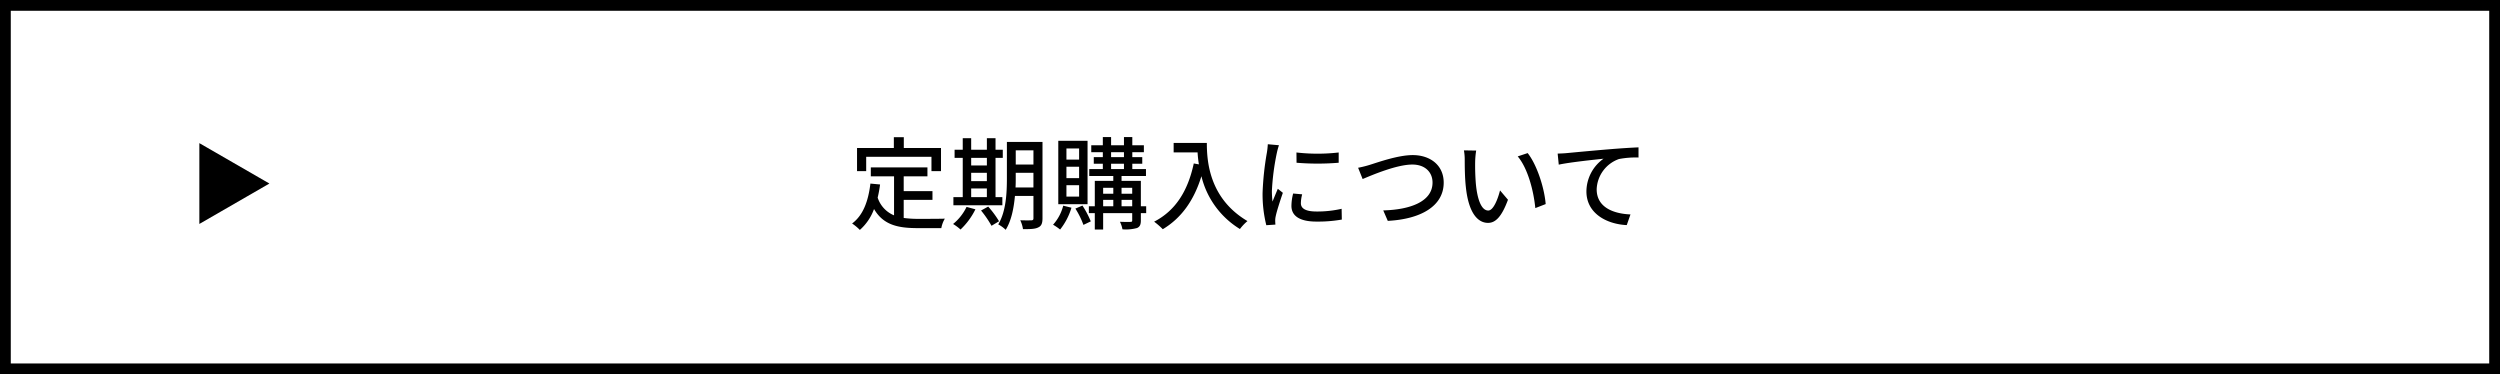
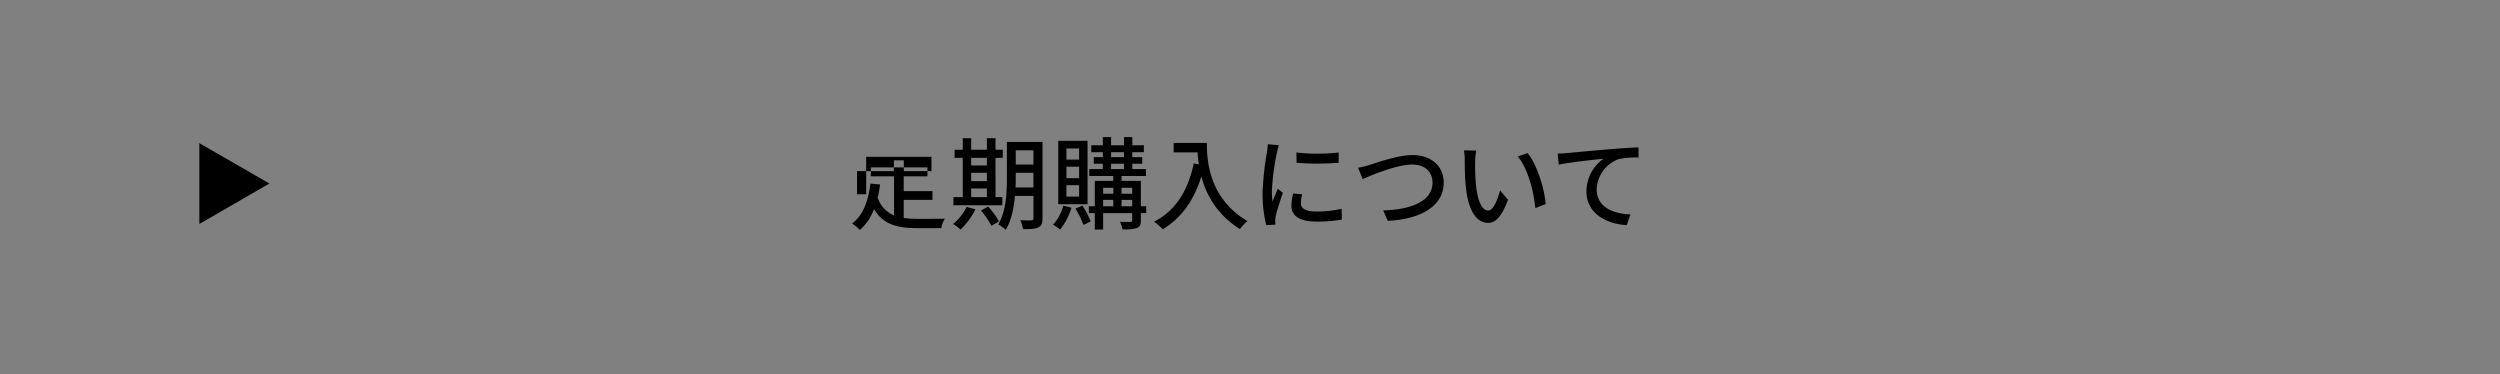
<svg xmlns="http://www.w3.org/2000/svg" width="696" height="104.19" viewBox="0 0 696 104.19">
  <rect x="0" y="0" width="696" height="104.19" fill="#808080" stroke="none" />
  <g id="グループ_16" data-name="グループ 16" transform="translate(-28 -9662.84)">
-     <rect id="長方形_4_のコピー" data-name="長方形 4 のコピー" width="693" height="101.19" transform="translate(29.5 9664.34)" fill="#fff" stroke="#000" stroke-width="3" />
    <path id="三角形_3" data-name="三角形 3" d="M103,9713.937l-19.5,11.251v-22.5Z" />
-     <path id="Path_100" data-name="Path 100" d="M4.872-18H23.044v3.976H25.7v-6.44H15.344v-3H12.572v3H2.324v6.44H4.872ZM15.316-6.02h8.008V-8.456H15.316v-4.116h6.608v-2.492H6.16v2.492h6.468V-1.708A8.015,8.015,0,0,1,8.064-6.636,34.241,34.241,0,0,0,8.736-10.3l-2.688-.252C5.46-5.656,4.032-1.736.952.56A14.083,14.083,0,0,1,3.108,2.352,14.253,14.253,0,0,0,7.056-3.472c2.548,4.4,6.58,5.32,12.068,5.32h6.664a7.854,7.854,0,0,1,.98-2.632c-1.6.056-6.3.056-7.5.056A29.256,29.256,0,0,1,15.316-.98ZM34.1-9.184h4.368v2.408H34.1ZM38.472-17.7v2.1H34.1v-2.1ZM34.1-13.552h4.368v2.324H34.1Zm8.68,6.776h-1.9V-17.7H42.9v-2.268H40.88v-3.22H38.472v3.22H34.1v-3.22H31.752v3.22H29.484V-17.7h2.268v10.92h-2.6v2.268H42.784ZM32.816-4.06A13.828,13.828,0,0,1,29.064.7a13.276,13.276,0,0,1,2.072,1.54A19.58,19.58,0,0,0,35.28-3.388Zm4.032,1.008A28.973,28.973,0,0,1,39.76,1.2l2.1-1.26a26.734,26.734,0,0,0-3.024-4.088Zm9.6-6.412c.056-.9.056-1.792.056-2.6v-1.484h4.928v4.088ZM51.436-19.8v3.948H46.508V-19.8Zm2.52-2.352H44.044v10.08c0,4-.2,9.24-2.408,12.88a9.151,9.151,0,0,1,2.072,1.512c1.6-2.548,2.268-6.1,2.576-9.436h5.152V-.9c0,.448-.168.56-.588.588-.364,0-1.764.028-3.08-.028a8.933,8.933,0,0,1,.756,2.464c2.072.028,3.416-.028,4.256-.476C53.648,1.26,53.956.5,53.956-.868ZM64.148-17.22H60.62v-3.108h3.528Zm0,5.152H60.62v-3.164h3.528Zm0,5.152H60.62v-3.192h3.528ZM66.5-22.456H58.352v17.64H66.5ZM59.724-4.4A12.515,12.515,0,0,1,56.9.9a16.142,16.142,0,0,1,1.96,1.344A18.063,18.063,0,0,0,62.02-3.836Zm3.388.812A23.352,23.352,0,0,1,65.352.952L67.4-.028a25.939,25.939,0,0,0-2.324-4.4Zm12.852-.644V-6.02h2.968v1.792ZM70.84-6.02h2.828v1.792H70.84Zm2.828-3.36v1.652H70.84V-9.38Zm5.264,0v1.652H75.964V-9.38Zm-5.88-6.692h3.584v1.484H73.052Zm0-3.22h3.584v1.372H73.052ZM82.824-4.228H81.34v-7.084H75.964v-1.344h6.8v-1.932H78.96v-1.484h2.772V-17.92H78.96v-1.372h3.22v-1.932H78.96v-2.268H76.636v2.268H73.052v-2.268h-2.3v2.268h-3.22v1.932h3.22v1.372h-2.52v1.848h2.52v1.484h-3.78v1.932h6.692v1.344H68.516v7.084H66.864v1.9h1.652V2.24H70.84V-2.324h8.092V-.336c0,.336-.084.448-.476.448C78.092.14,76.8.14,75.516.084a7.722,7.722,0,0,1,.7,2.1,11.678,11.678,0,0,0,4.06-.364c.812-.364,1.064-.98,1.064-2.128V-2.324h1.484Zm7.644-17.64v2.632h6.664A30.94,30.94,0,0,0,97.5-15.9l-1.428-.252C94.444-8.568,91.056-3.052,85.036.056a19.915,19.915,0,0,1,2.408,2.1C92.624-.952,96.124-5.852,98.2-12.6A23.757,23.757,0,0,0,108.92,2.1a13.156,13.156,0,0,1,2.1-2.212C100.352-6.412,99.708-16.8,99.708-21.868Zm34.188,2.66.028,2.856a71.362,71.362,0,0,0,11.732,0v-2.856A51.6,51.6,0,0,1,124.656-19.208Zm1.6,11.648-2.52-.224a14.182,14.182,0,0,0-.476,3.444c0,2.716,2.184,4.368,6.944,4.368a38.416,38.416,0,0,0,7.084-.56l-.056-3a30.068,30.068,0,0,1-6.972.756c-3.388,0-4.368-1.036-4.368-2.3A9.727,9.727,0,0,1,126.252-7.56Zm-6.468-13.664-3.108-.28a20.353,20.353,0,0,1-.252,2.324,80.8,80.8,0,0,0-1.2,11.172,35.581,35.581,0,0,0,1.036,9.044L118.8.868c-.028-.336-.056-.756-.056-1.036a5.474,5.474,0,0,1,.14-1.288c.28-1.4,1.26-4.4,1.988-6.524l-1.4-1.12c-.448,1.036-1.008,2.408-1.484,3.556a27.627,27.627,0,0,1-.168-3A67.15,67.15,0,0,1,119.2-19.1,20.079,20.079,0,0,1,119.784-21.224Zm22.036,6.272,1.26,3.136c2.548-1.064,9.436-4.032,13.832-4.032,3.612,0,5.628,2.184,5.628,5.012,0,5.348-6.3,7.56-13.72,7.756l1.26,2.912c9.156-.476,15.568-4.088,15.568-10.64,0-4.9-3.808-7.672-8.624-7.672-4.116,0-9.688,2.016-11.956,2.716A30.576,30.576,0,0,1,141.82-14.952Zm32.872-4.788-3.416-.056a14.325,14.325,0,0,1,.224,2.632c0,1.68.028,5.04.308,7.5C172.564-2.3,175.168.392,178,.392c2.044,0,3.78-1.652,5.544-6.44l-2.212-2.6c-.644,2.548-1.876,5.6-3.276,5.6-1.876,0-3.024-2.968-3.444-7.364a62.69,62.69,0,0,1-.2-6.3A22.92,22.92,0,0,1,174.692-19.74Zm14.336.7-2.772.924c2.828,3.36,4.424,9.576,4.9,14.392l2.884-1.12C193.676-9.38,191.6-15.792,189.028-19.04Zm8.344.14.308,3.08c3.108-.672,9.632-1.344,12.46-1.652a11.275,11.275,0,0,0-4.76,9.1c0,6.188,5.74,9.128,11.228,9.38l1.036-2.968c-4.648-.2-9.408-1.9-9.408-7a9.283,9.283,0,0,1,6.216-8.428,24.977,24.977,0,0,1,5.432-.42v-2.828c-1.932.084-4.732.252-7.728.5-5.152.42-10.136.9-12.18,1.092C199.444-18.984,198.464-18.928,197.372-18.9Z" transform="translate(264.275 9724.499)" />
+     <path id="Path_100" data-name="Path 100" d="M4.872-18H23.044v3.976H25.7H15.344v-3H12.572v3H2.324v6.44H4.872ZM15.316-6.02h8.008V-8.456H15.316v-4.116h6.608v-2.492H6.16v2.492h6.468V-1.708A8.015,8.015,0,0,1,8.064-6.636,34.241,34.241,0,0,0,8.736-10.3l-2.688-.252C5.46-5.656,4.032-1.736.952.56A14.083,14.083,0,0,1,3.108,2.352,14.253,14.253,0,0,0,7.056-3.472c2.548,4.4,6.58,5.32,12.068,5.32h6.664a7.854,7.854,0,0,1,.98-2.632c-1.6.056-6.3.056-7.5.056A29.256,29.256,0,0,1,15.316-.98ZM34.1-9.184h4.368v2.408H34.1ZM38.472-17.7v2.1H34.1v-2.1ZM34.1-13.552h4.368v2.324H34.1Zm8.68,6.776h-1.9V-17.7H42.9v-2.268H40.88v-3.22H38.472v3.22H34.1v-3.22H31.752v3.22H29.484V-17.7h2.268v10.92h-2.6v2.268H42.784ZM32.816-4.06A13.828,13.828,0,0,1,29.064.7a13.276,13.276,0,0,1,2.072,1.54A19.58,19.58,0,0,0,35.28-3.388Zm4.032,1.008A28.973,28.973,0,0,1,39.76,1.2l2.1-1.26a26.734,26.734,0,0,0-3.024-4.088Zm9.6-6.412c.056-.9.056-1.792.056-2.6v-1.484h4.928v4.088ZM51.436-19.8v3.948H46.508V-19.8Zm2.52-2.352H44.044v10.08c0,4-.2,9.24-2.408,12.88a9.151,9.151,0,0,1,2.072,1.512c1.6-2.548,2.268-6.1,2.576-9.436h5.152V-.9c0,.448-.168.56-.588.588-.364,0-1.764.028-3.08-.028a8.933,8.933,0,0,1,.756,2.464c2.072.028,3.416-.028,4.256-.476C53.648,1.26,53.956.5,53.956-.868ZM64.148-17.22H60.62v-3.108h3.528Zm0,5.152H60.62v-3.164h3.528Zm0,5.152H60.62v-3.192h3.528ZM66.5-22.456H58.352v17.64H66.5ZM59.724-4.4A12.515,12.515,0,0,1,56.9.9a16.142,16.142,0,0,1,1.96,1.344A18.063,18.063,0,0,0,62.02-3.836Zm3.388.812A23.352,23.352,0,0,1,65.352.952L67.4-.028a25.939,25.939,0,0,0-2.324-4.4Zm12.852-.644V-6.02h2.968v1.792ZM70.84-6.02h2.828v1.792H70.84Zm2.828-3.36v1.652H70.84V-9.38Zm5.264,0v1.652H75.964V-9.38Zm-5.88-6.692h3.584v1.484H73.052Zm0-3.22h3.584v1.372H73.052ZM82.824-4.228H81.34v-7.084H75.964v-1.344h6.8v-1.932H78.96v-1.484h2.772V-17.92H78.96v-1.372h3.22v-1.932H78.96v-2.268H76.636v2.268H73.052v-2.268h-2.3v2.268h-3.22v1.932h3.22v1.372h-2.52v1.848h2.52v1.484h-3.78v1.932h6.692v1.344H68.516v7.084H66.864v1.9h1.652V2.24H70.84V-2.324h8.092V-.336c0,.336-.084.448-.476.448C78.092.14,76.8.14,75.516.084a7.722,7.722,0,0,1,.7,2.1,11.678,11.678,0,0,0,4.06-.364c.812-.364,1.064-.98,1.064-2.128V-2.324h1.484Zm7.644-17.64v2.632h6.664A30.94,30.94,0,0,0,97.5-15.9l-1.428-.252C94.444-8.568,91.056-3.052,85.036.056a19.915,19.915,0,0,1,2.408,2.1C92.624-.952,96.124-5.852,98.2-12.6A23.757,23.757,0,0,0,108.92,2.1a13.156,13.156,0,0,1,2.1-2.212C100.352-6.412,99.708-16.8,99.708-21.868Zm34.188,2.66.028,2.856a71.362,71.362,0,0,0,11.732,0v-2.856A51.6,51.6,0,0,1,124.656-19.208Zm1.6,11.648-2.52-.224a14.182,14.182,0,0,0-.476,3.444c0,2.716,2.184,4.368,6.944,4.368a38.416,38.416,0,0,0,7.084-.56l-.056-3a30.068,30.068,0,0,1-6.972.756c-3.388,0-4.368-1.036-4.368-2.3A9.727,9.727,0,0,1,126.252-7.56Zm-6.468-13.664-3.108-.28a20.353,20.353,0,0,1-.252,2.324,80.8,80.8,0,0,0-1.2,11.172,35.581,35.581,0,0,0,1.036,9.044L118.8.868c-.028-.336-.056-.756-.056-1.036a5.474,5.474,0,0,1,.14-1.288c.28-1.4,1.26-4.4,1.988-6.524l-1.4-1.12c-.448,1.036-1.008,2.408-1.484,3.556a27.627,27.627,0,0,1-.168-3A67.15,67.15,0,0,1,119.2-19.1,20.079,20.079,0,0,1,119.784-21.224Zm22.036,6.272,1.26,3.136c2.548-1.064,9.436-4.032,13.832-4.032,3.612,0,5.628,2.184,5.628,5.012,0,5.348-6.3,7.56-13.72,7.756l1.26,2.912c9.156-.476,15.568-4.088,15.568-10.64,0-4.9-3.808-7.672-8.624-7.672-4.116,0-9.688,2.016-11.956,2.716A30.576,30.576,0,0,1,141.82-14.952Zm32.872-4.788-3.416-.056a14.325,14.325,0,0,1,.224,2.632c0,1.68.028,5.04.308,7.5C172.564-2.3,175.168.392,178,.392c2.044,0,3.78-1.652,5.544-6.44l-2.212-2.6c-.644,2.548-1.876,5.6-3.276,5.6-1.876,0-3.024-2.968-3.444-7.364a62.69,62.69,0,0,1-.2-6.3A22.92,22.92,0,0,1,174.692-19.74Zm14.336.7-2.772.924c2.828,3.36,4.424,9.576,4.9,14.392l2.884-1.12C193.676-9.38,191.6-15.792,189.028-19.04Zm8.344.14.308,3.08c3.108-.672,9.632-1.344,12.46-1.652a11.275,11.275,0,0,0-4.76,9.1c0,6.188,5.74,9.128,11.228,9.38l1.036-2.968c-4.648-.2-9.408-1.9-9.408-7a9.283,9.283,0,0,1,6.216-8.428,24.977,24.977,0,0,1,5.432-.42v-2.828c-1.932.084-4.732.252-7.728.5-5.152.42-10.136.9-12.18,1.092C199.444-18.984,198.464-18.928,197.372-18.9Z" transform="translate(264.275 9724.499)" />
  </g>
</svg>